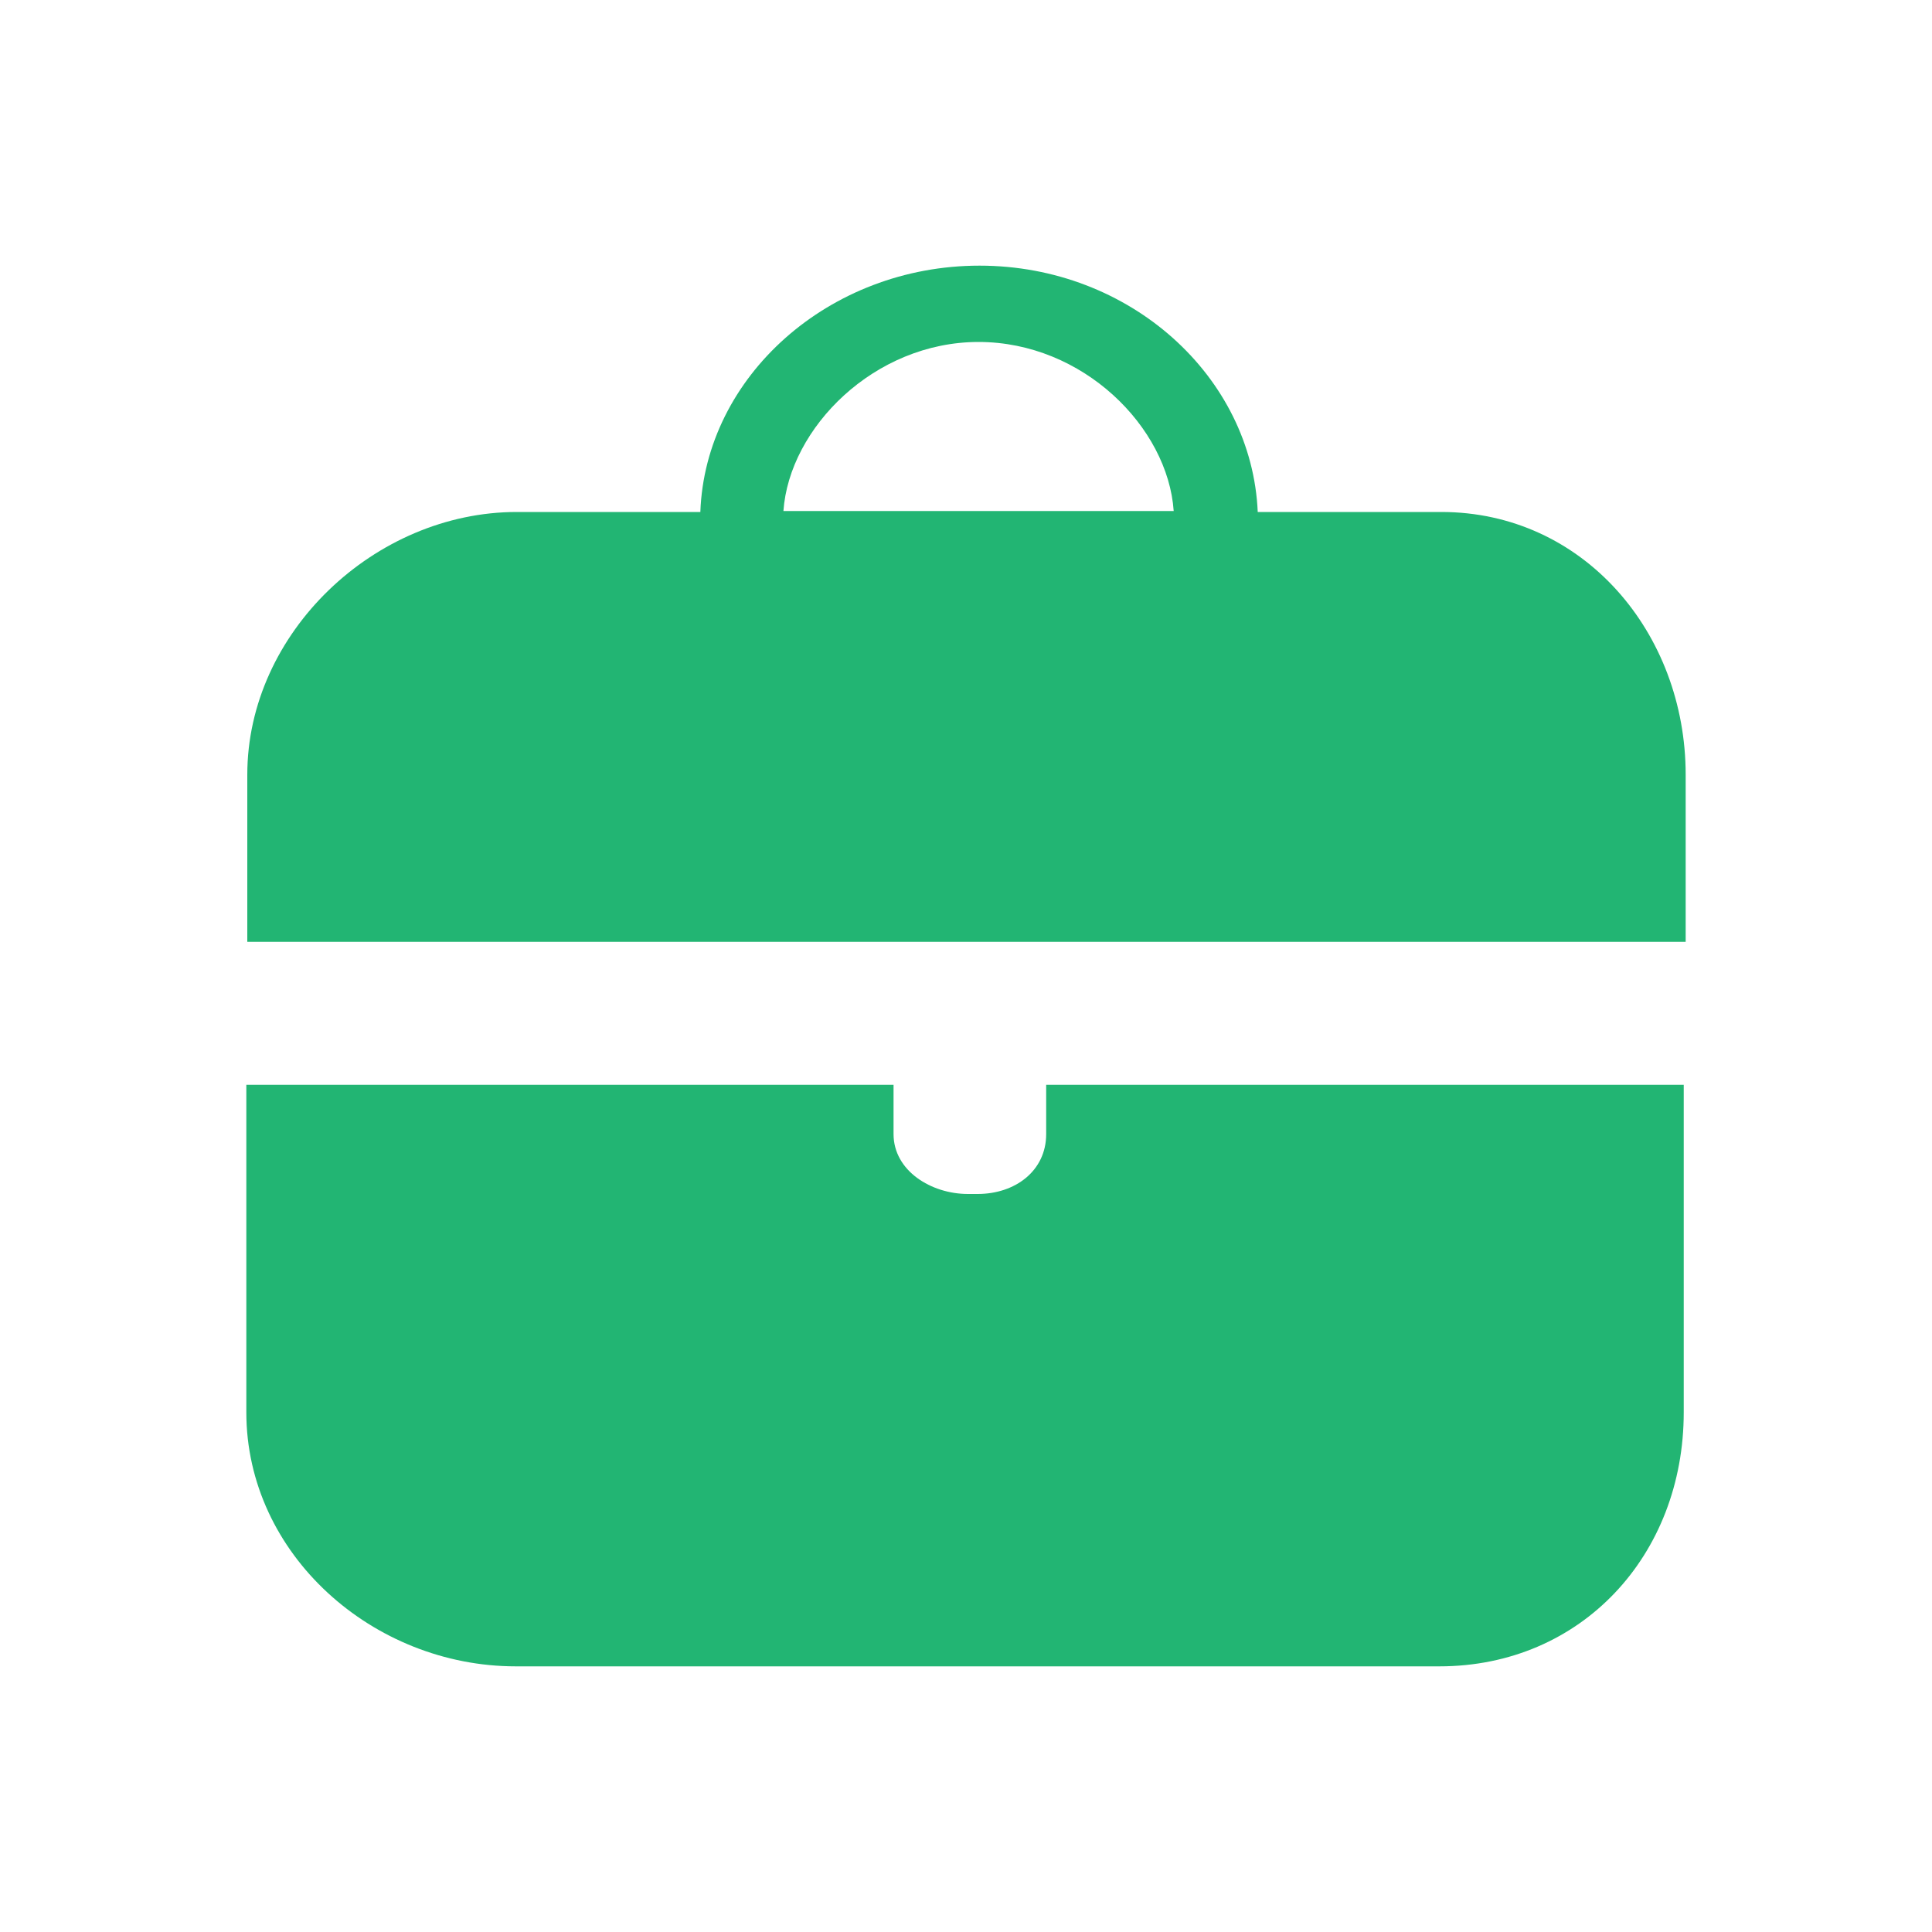
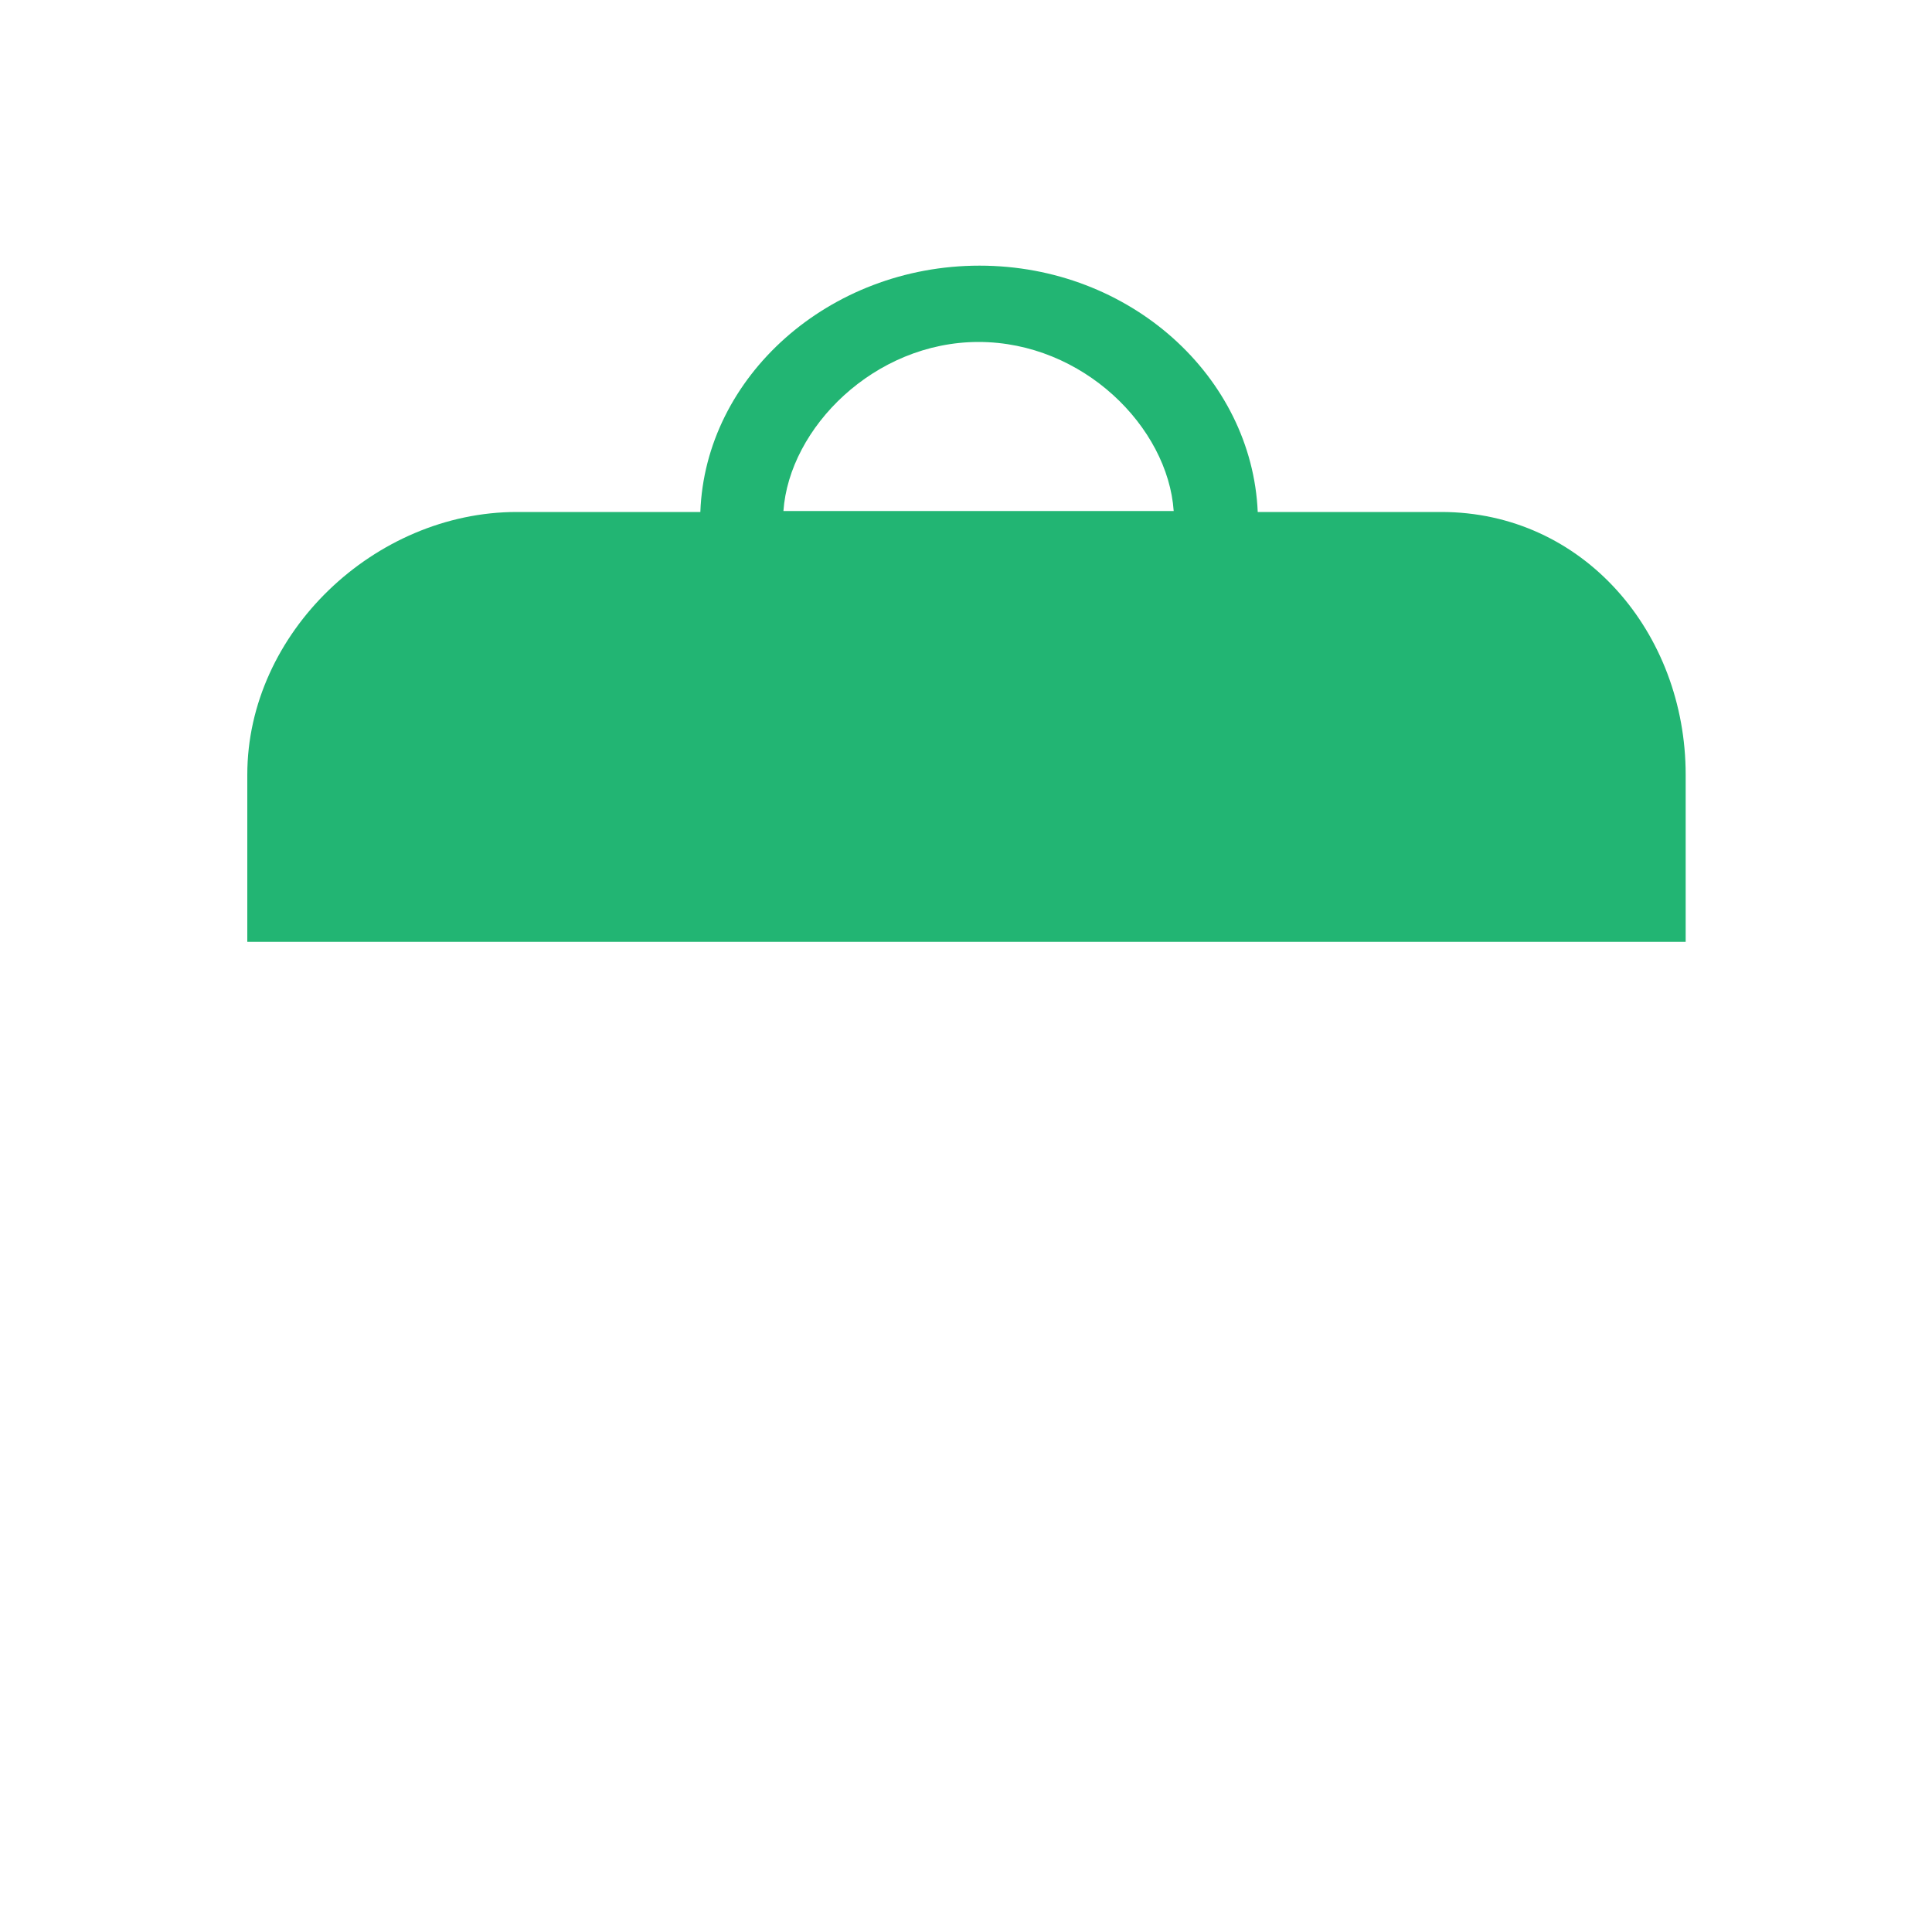
<svg xmlns="http://www.w3.org/2000/svg" data-bbox="25.5 27.5 149 145" viewBox="0 0 200 200" data-type="color">
  <g>
    <path d="M149.2 53h-19c-.6-14-13.2-25.5-28.8-25.5S73 39 72.5 53h-19c-14.7 0-27.9 12.5-27.9 27.2v17.3h148.9V80.2c0-14.7-10.6-27.2-25.3-27.2zm-47.9-17.6c10.8 0 19.6 8.8 20.2 17.5H81.1c.6-8.6 9.4-17.5 20.2-17.5z" fill="#22b573" data-color="1" />
-     <path d="M108.3 112.3v5.1c0 3.8-3.2 6.2-7.1 6.2h-1c-3.8 0-7.7-2.4-7.7-6.2v-5.1h-67v33.9c0 14.7 13.1 26.3 27.9 26.3H149c14.7 0 25.3-11.5 25.3-26.3v-33.9h-66z" fill="#22b573" data-color="1" />
  </g>
</svg>